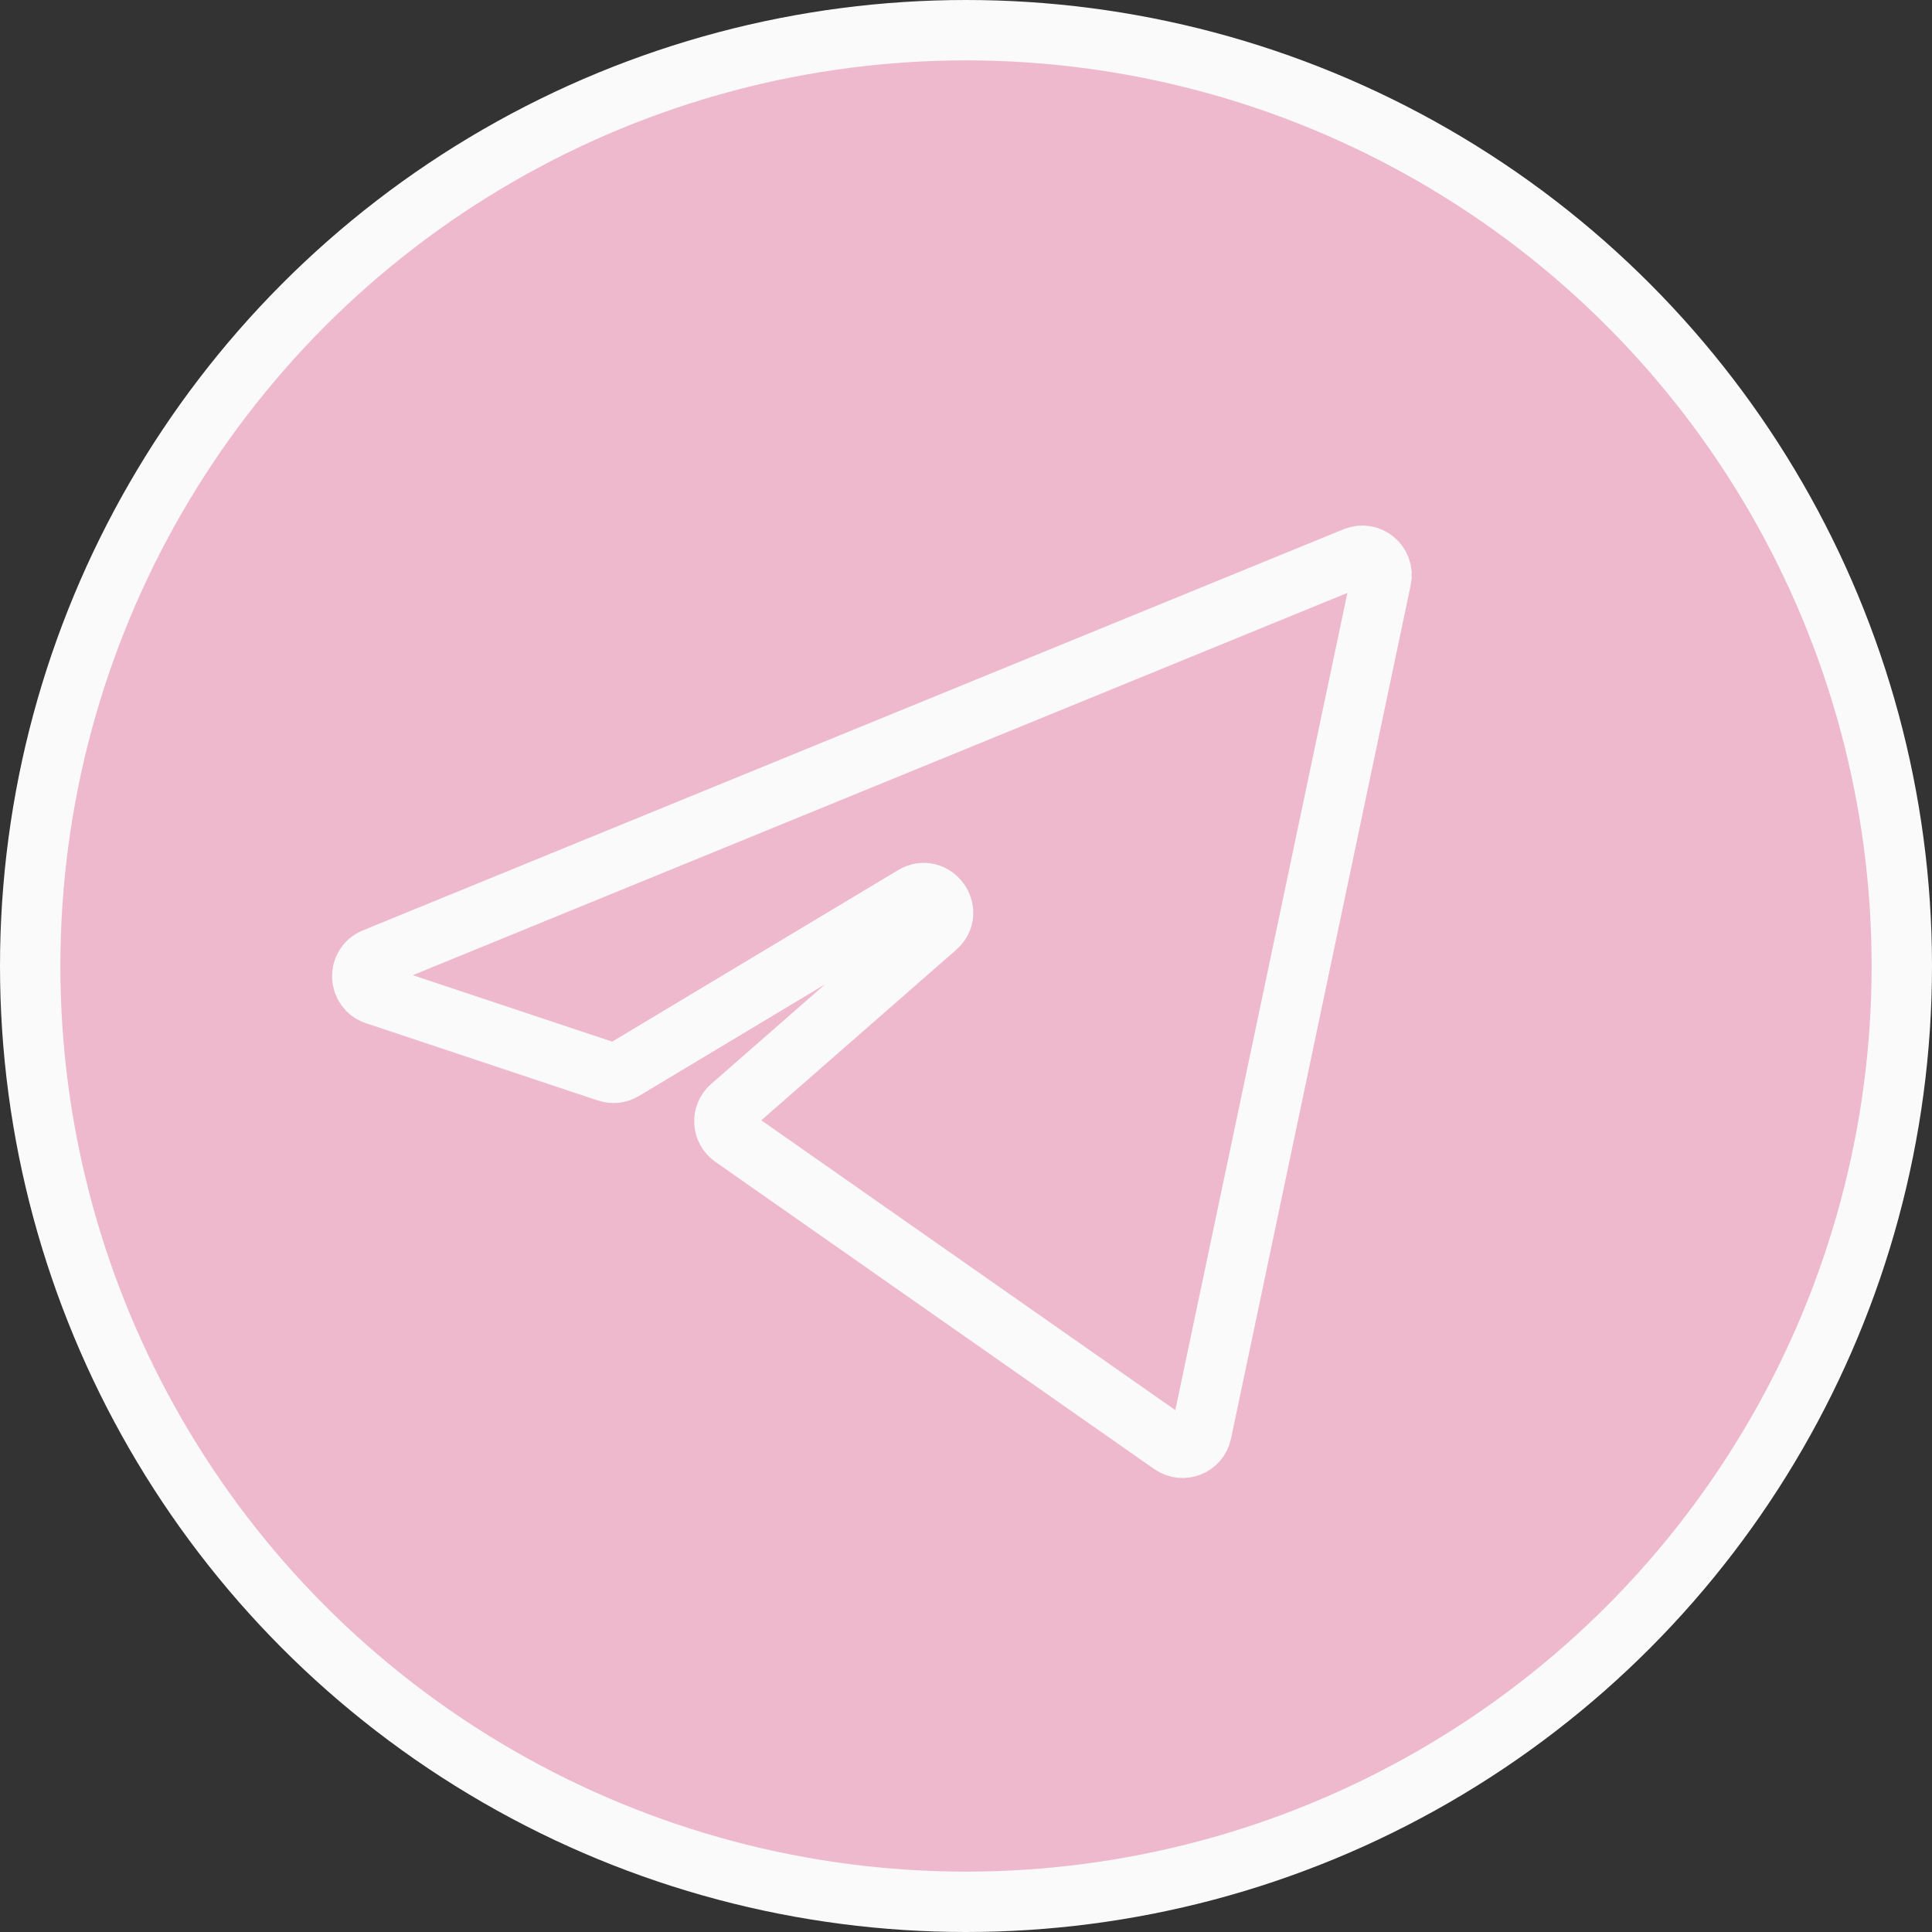
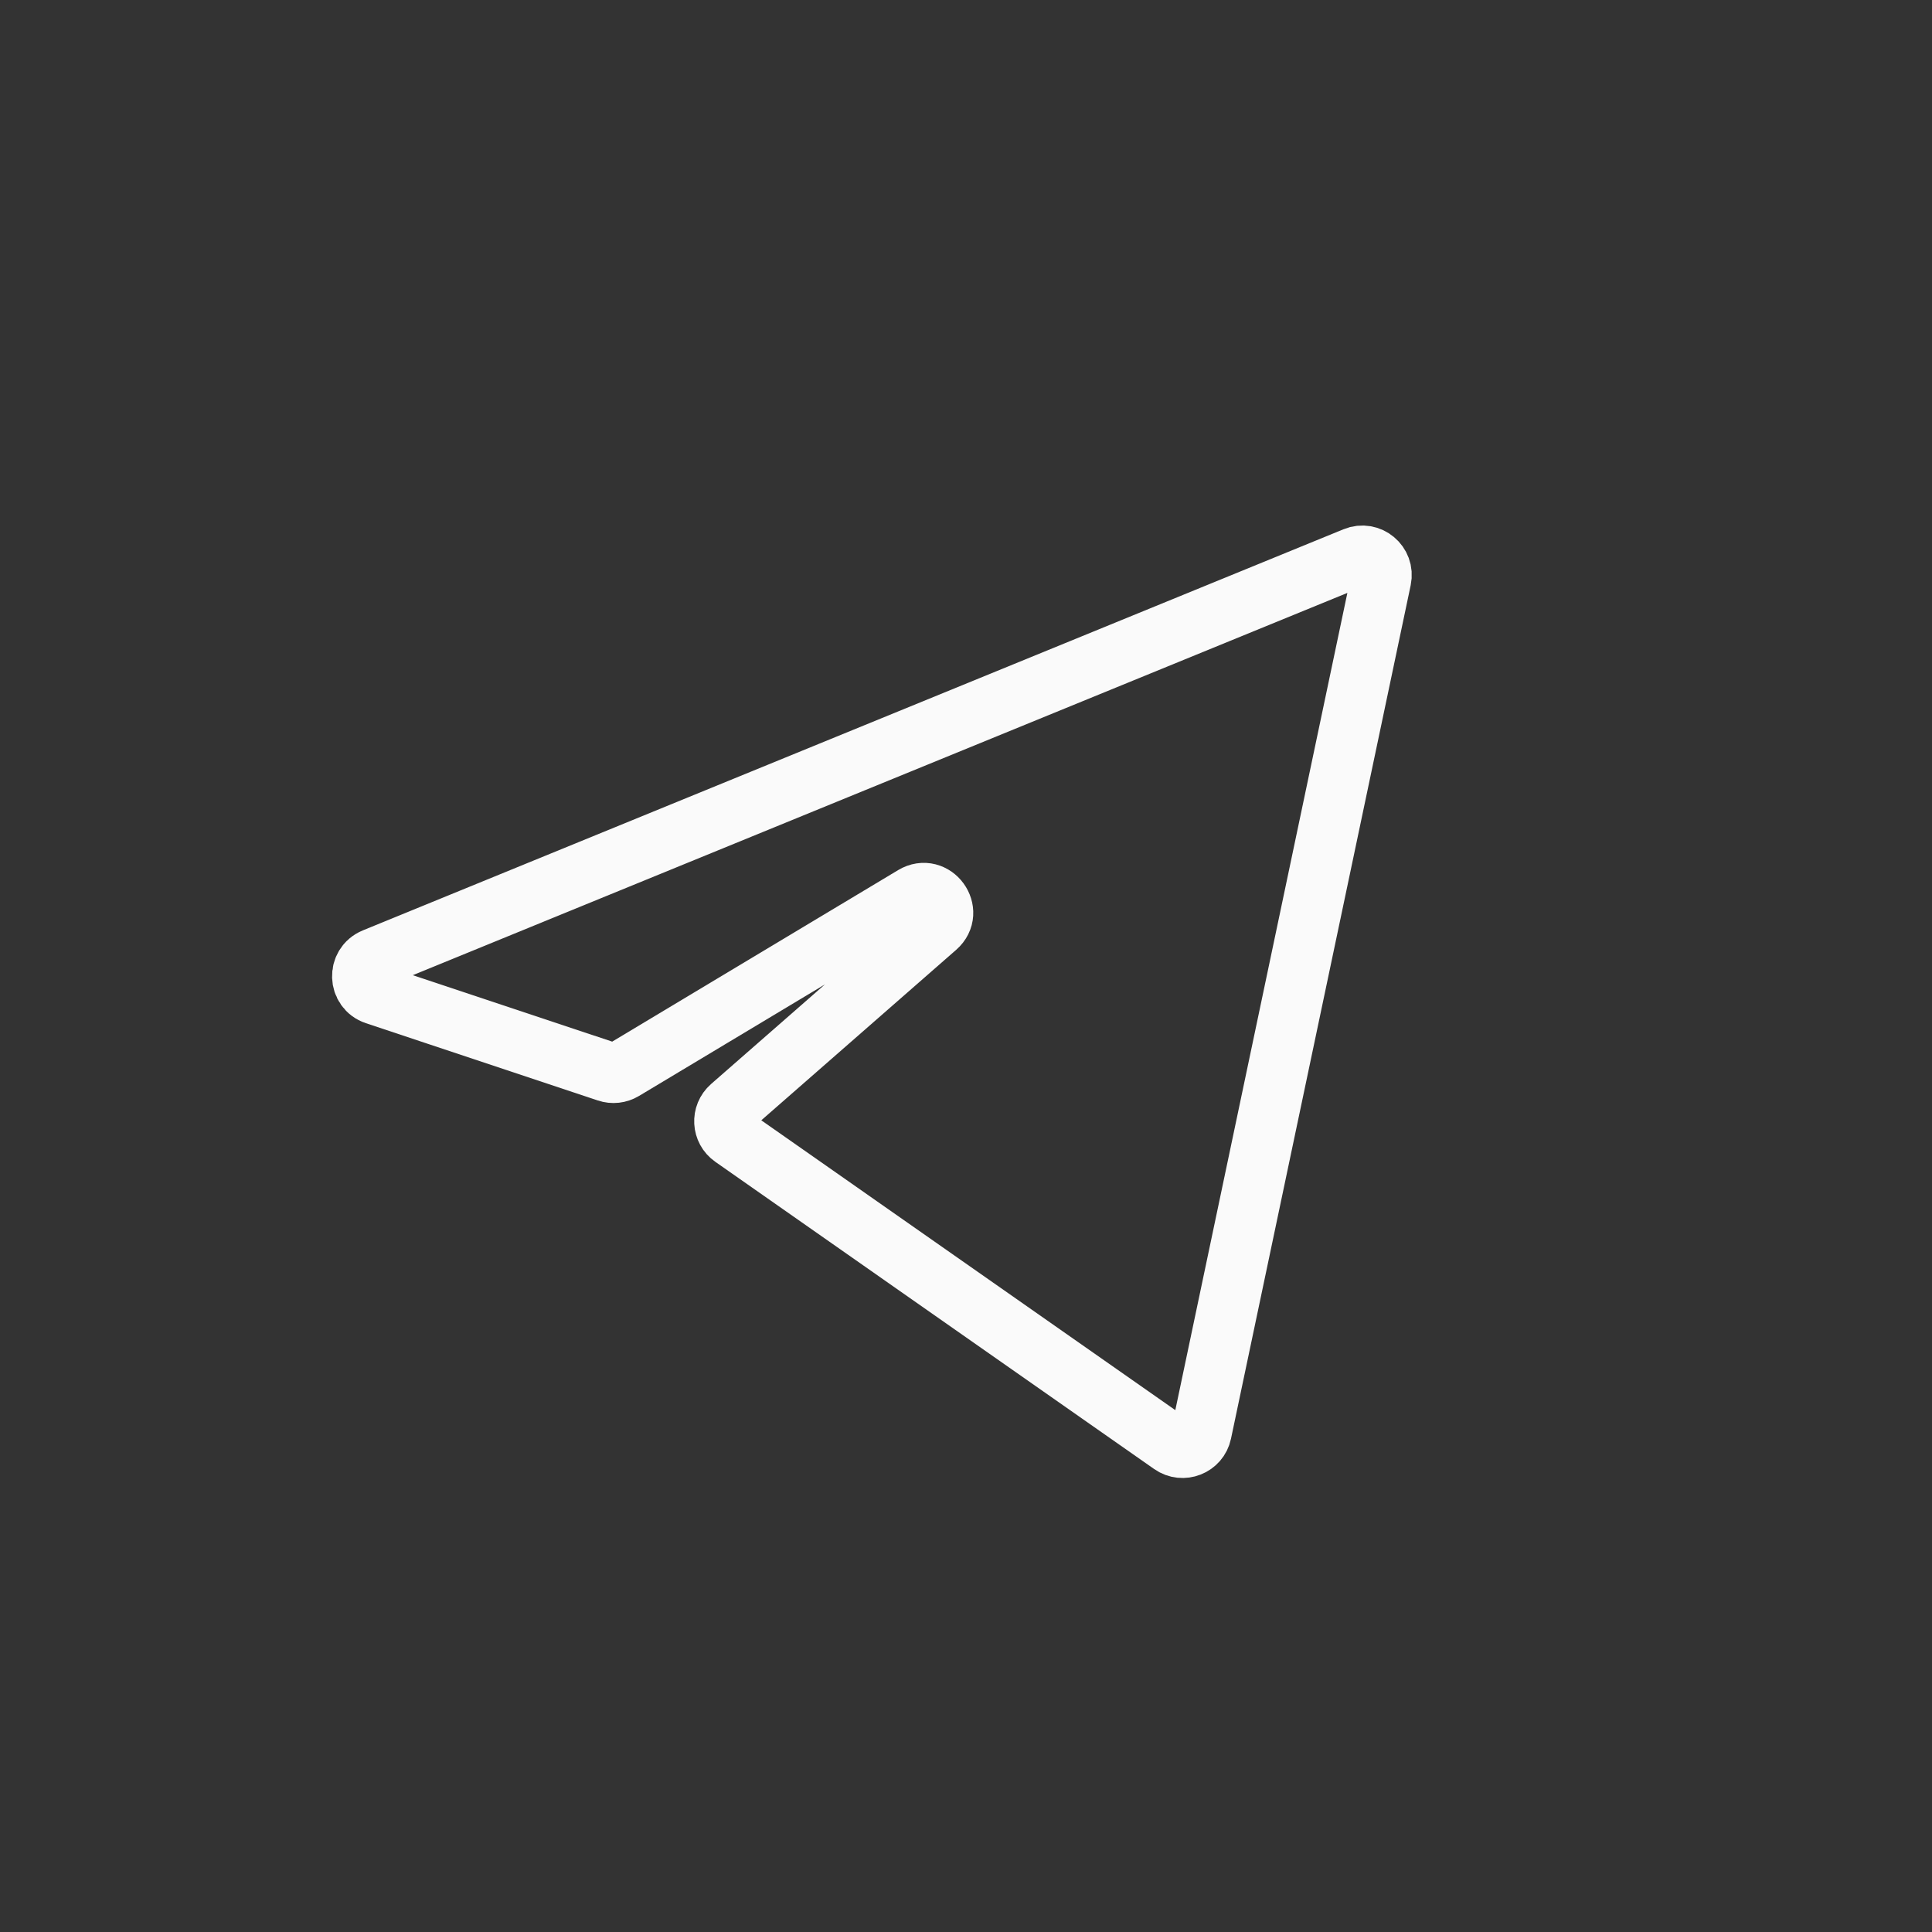
<svg xmlns="http://www.w3.org/2000/svg" width="32" height="32" viewBox="0 0 32 32" fill="none">
  <rect x="0" y="0" width="32" height="32" fill="#333333" stroke="none" />
-   <circle cx="16" cy="16" r="15.5" fill="#EEB9CD" stroke="#FAFAFA" />
  <path d="M22.442 9.229L6.199 15.873C5.924 15.986 5.937 16.379 6.219 16.473L10.06 17.753C10.149 17.783 10.246 17.772 10.326 17.724L15.132 14.841C15.467 14.64 15.801 15.099 15.508 15.356L12.107 18.331C11.951 18.468 11.964 18.715 12.135 18.834L19.403 23.922C19.591 24.054 19.853 23.951 19.9 23.726L22.876 9.591C22.929 9.339 22.679 9.131 22.442 9.229Z" stroke="#FAFAFA" />
</svg>